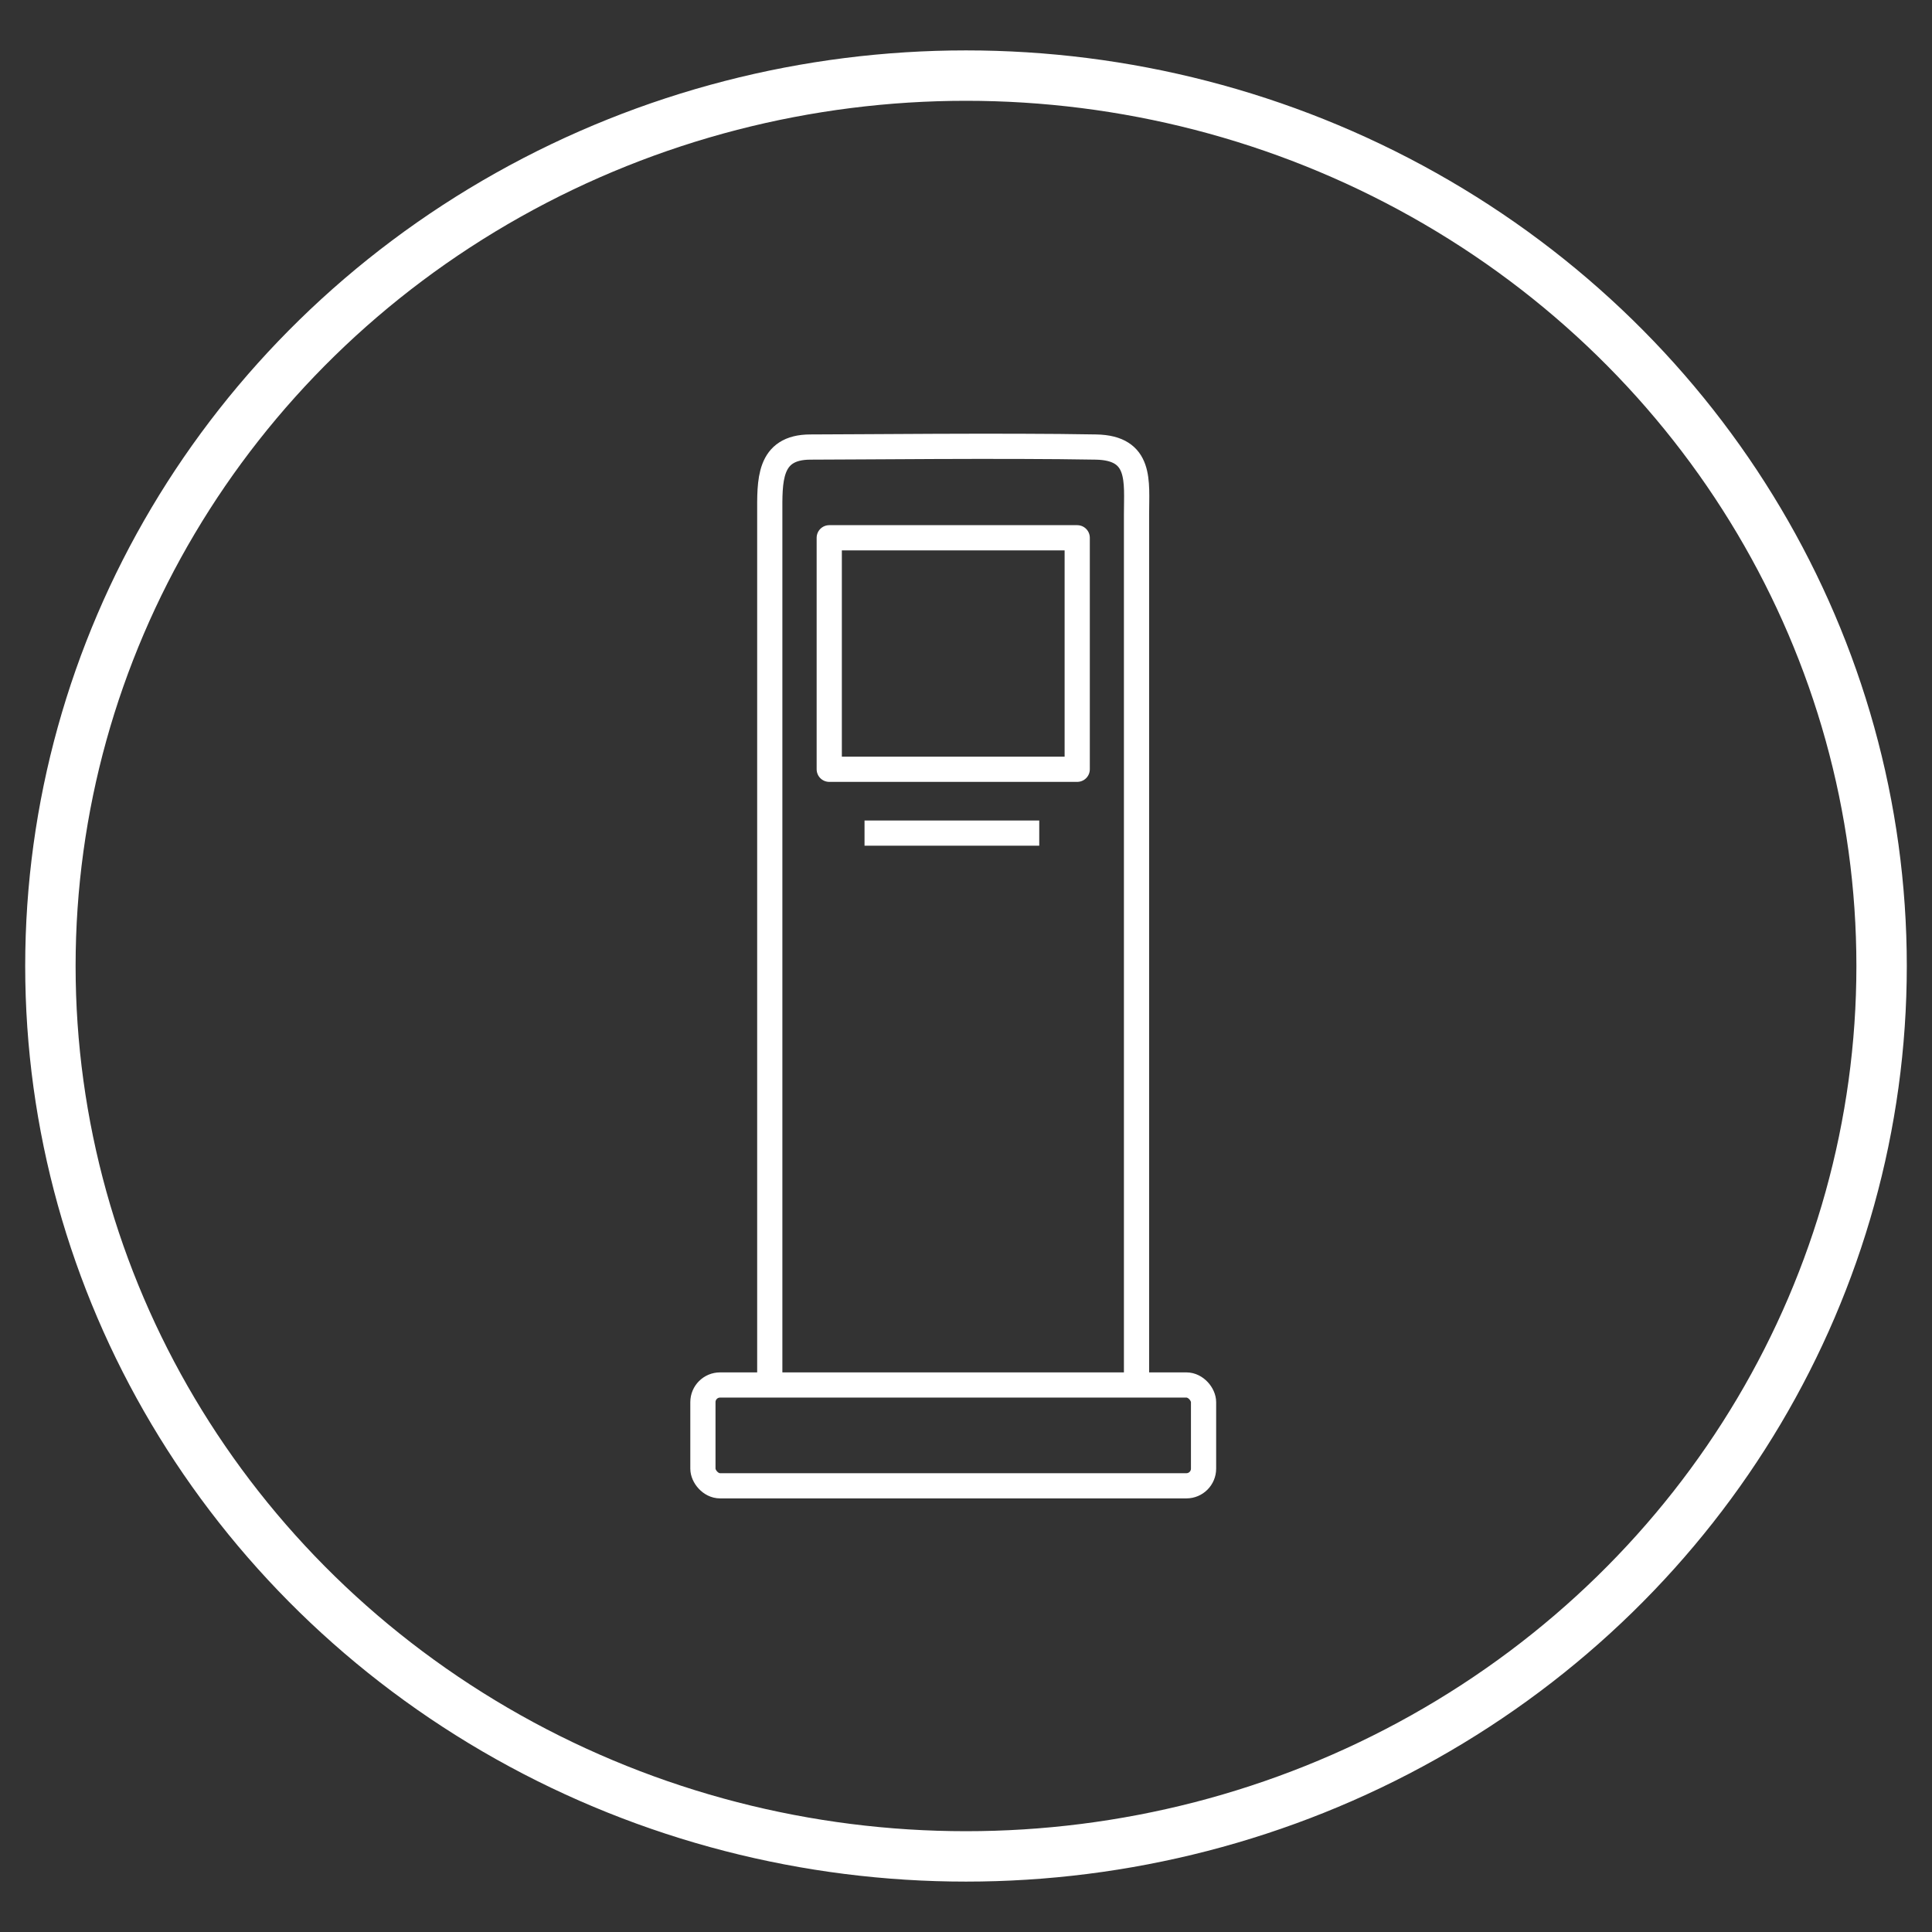
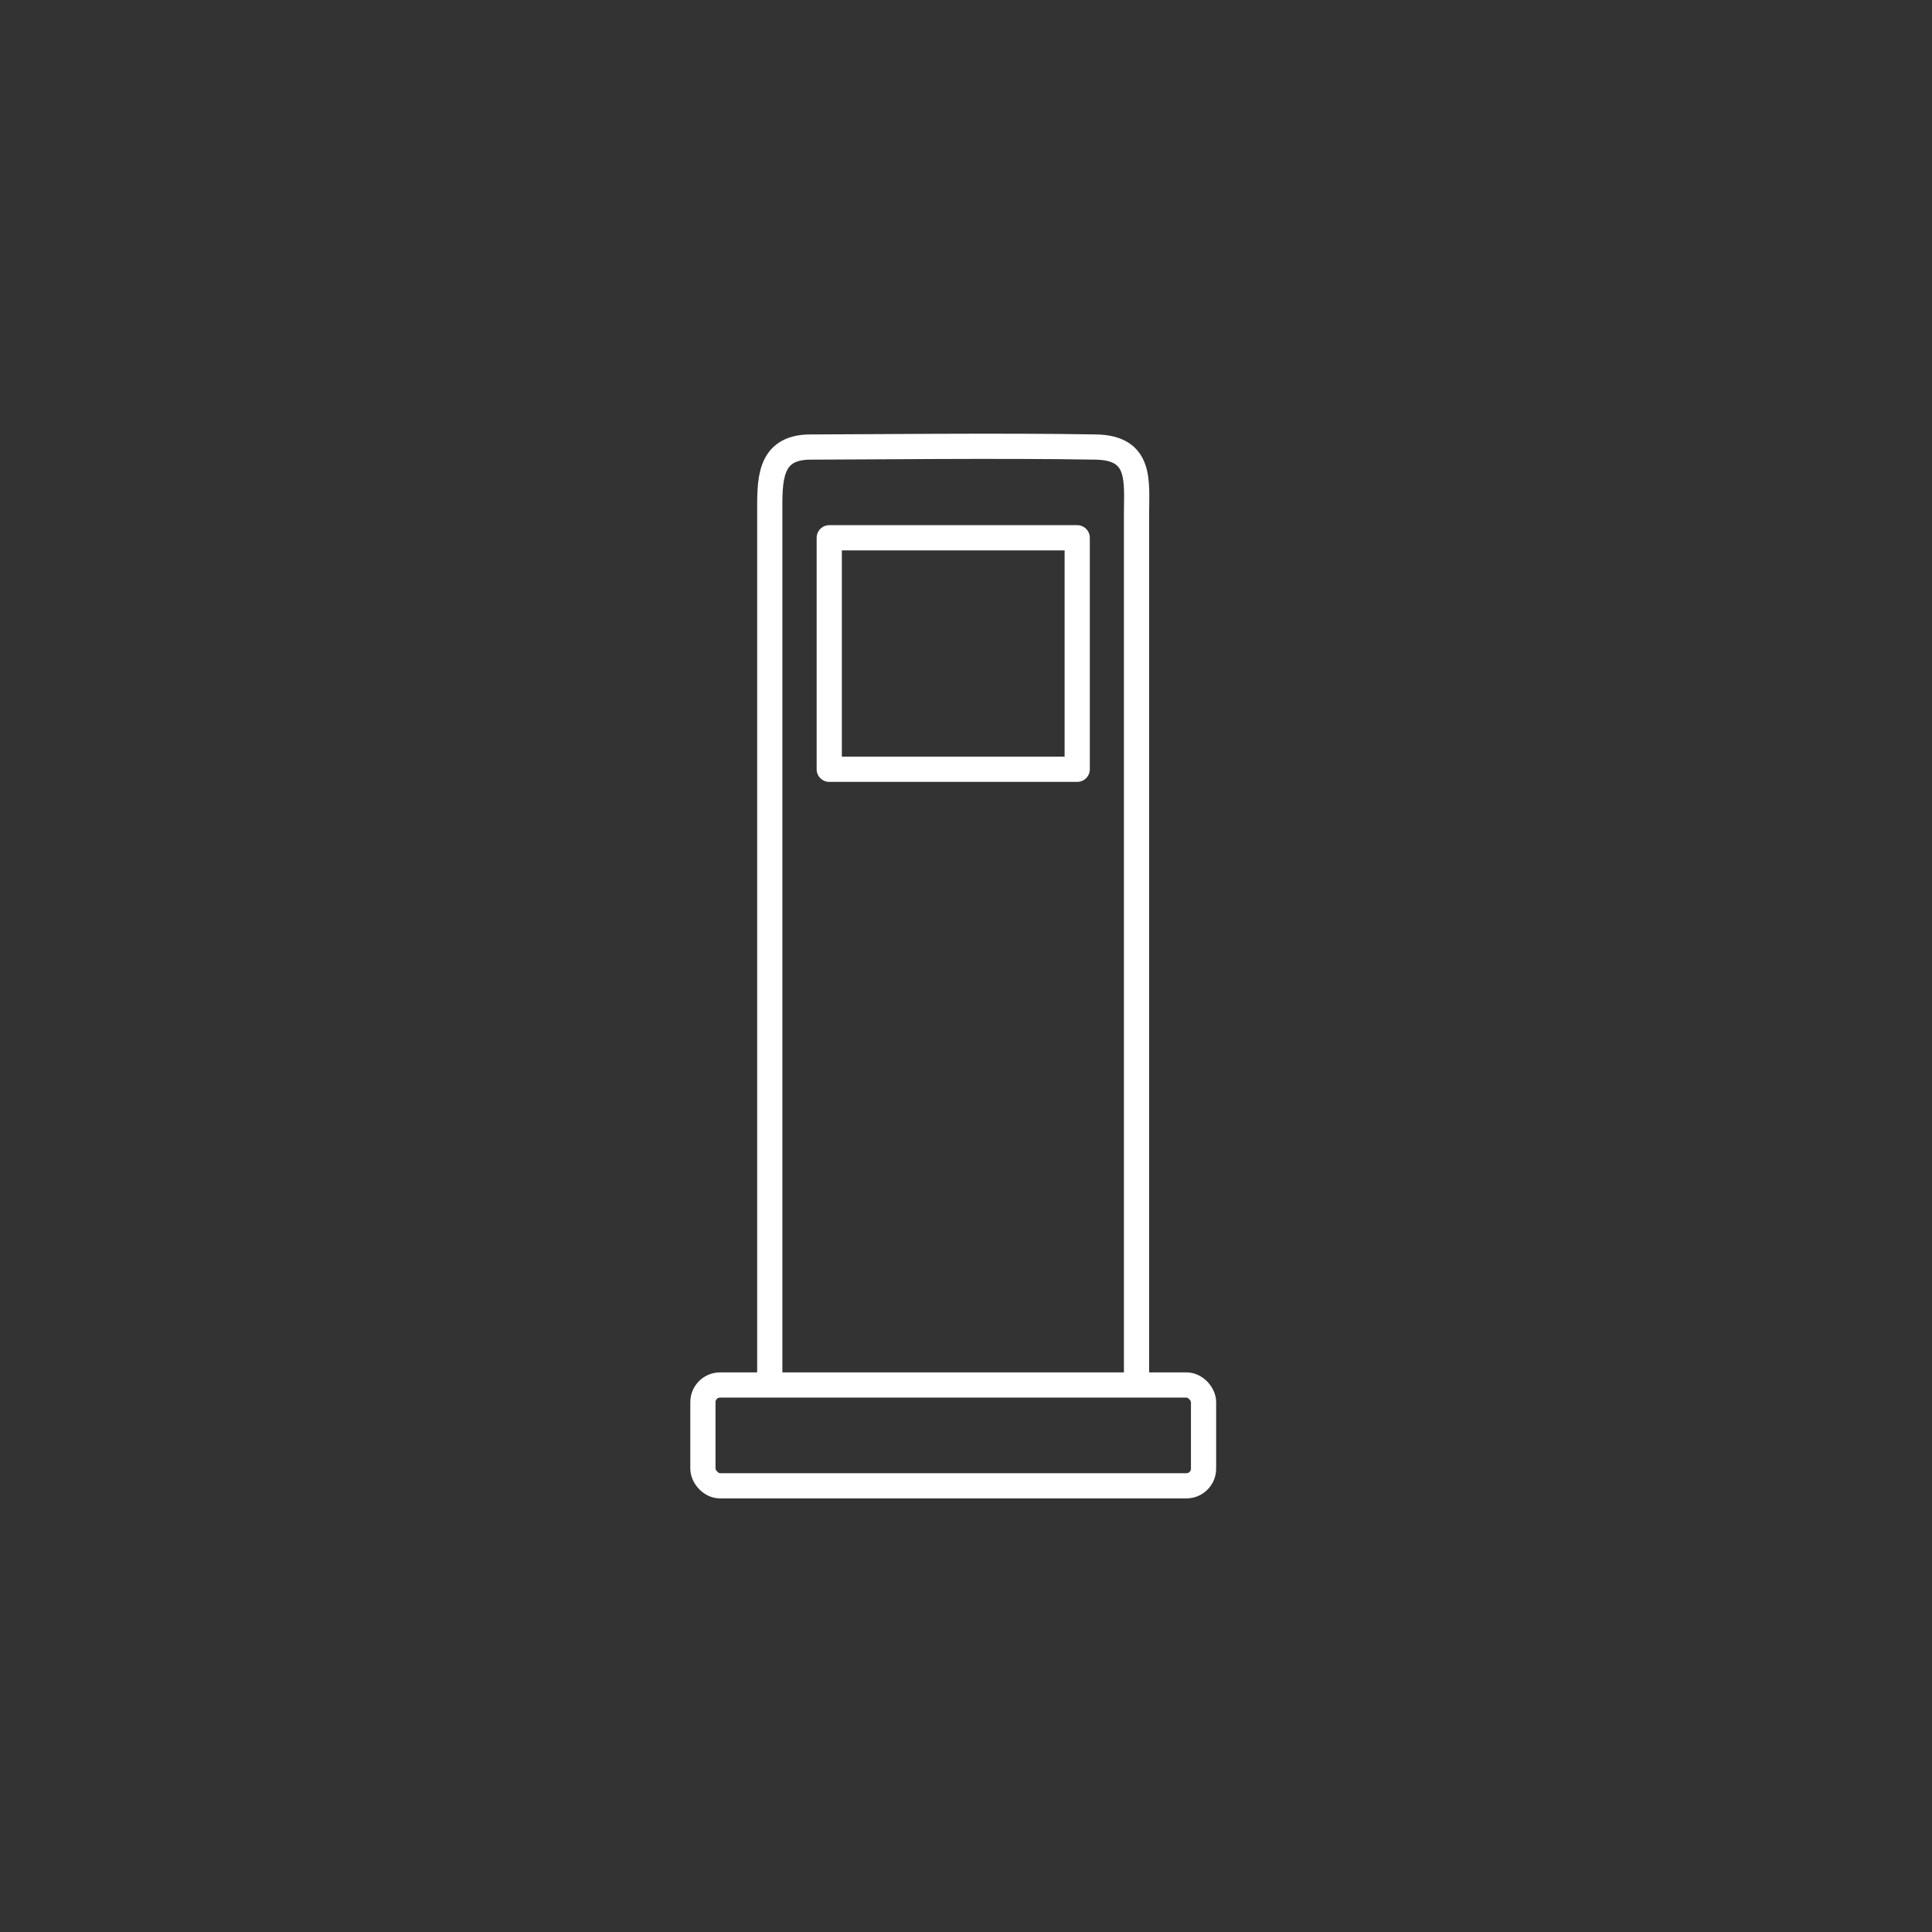
<svg xmlns="http://www.w3.org/2000/svg" width="115" height="115" viewBox="0 0 115 115">
  <rect x="0" y="0" width="115" height="115" fill="#333333" stroke="none" />
  <defs>
    <style>
      .cls-1, .cls-2, .cls-3, .cls-4 {
        fill: none;
      }

      .cls-2, .cls-3, .cls-4 {
        stroke: #fff;
      }

      .cls-2 {
        stroke-width: 3px;
      }

      .cls-3 {
        stroke-linecap: round;
      }

      .cls-3, .cls-4 {
        stroke-linejoin: round;
        stroke-width: 1.5px;
      }
    </style>
  </defs>
  <g id="Calque_2" data-name="Calque 2">
    <g id="ROND_blanc" data-name="ROND blanc">
      <ellipse class="cls-1" cx="57.5" cy="57.5" rx="56" ry="54.5" />
-       <ellipse class="cls-2" cx="57.5" cy="57.5" rx="54.5" ry="53" />
    </g>
  </g>
  <g id="PROD_-_ROND_BLANC" data-name="PROD - ROND BLANC">
    <g id="borne">
      <path class="cls-3" d="M67.65,82.3V30.61c0-1.95.31-3.95-2.41-4-5.44-.1-14.47,0-17,0s-2.42,2.05-2.42,4V82.3" />
      <rect class="cls-3" x="49.36" y="32.01" width="14.76" height="13.78" />
      <rect class="cls-3" x="41.84" y="82.44" width="29.8" height="6" rx="1.02" />
-       <line class="cls-4" x1="51.46" y1="49.59" x2="61.86" y2="49.59" />
    </g>
  </g>
</svg>